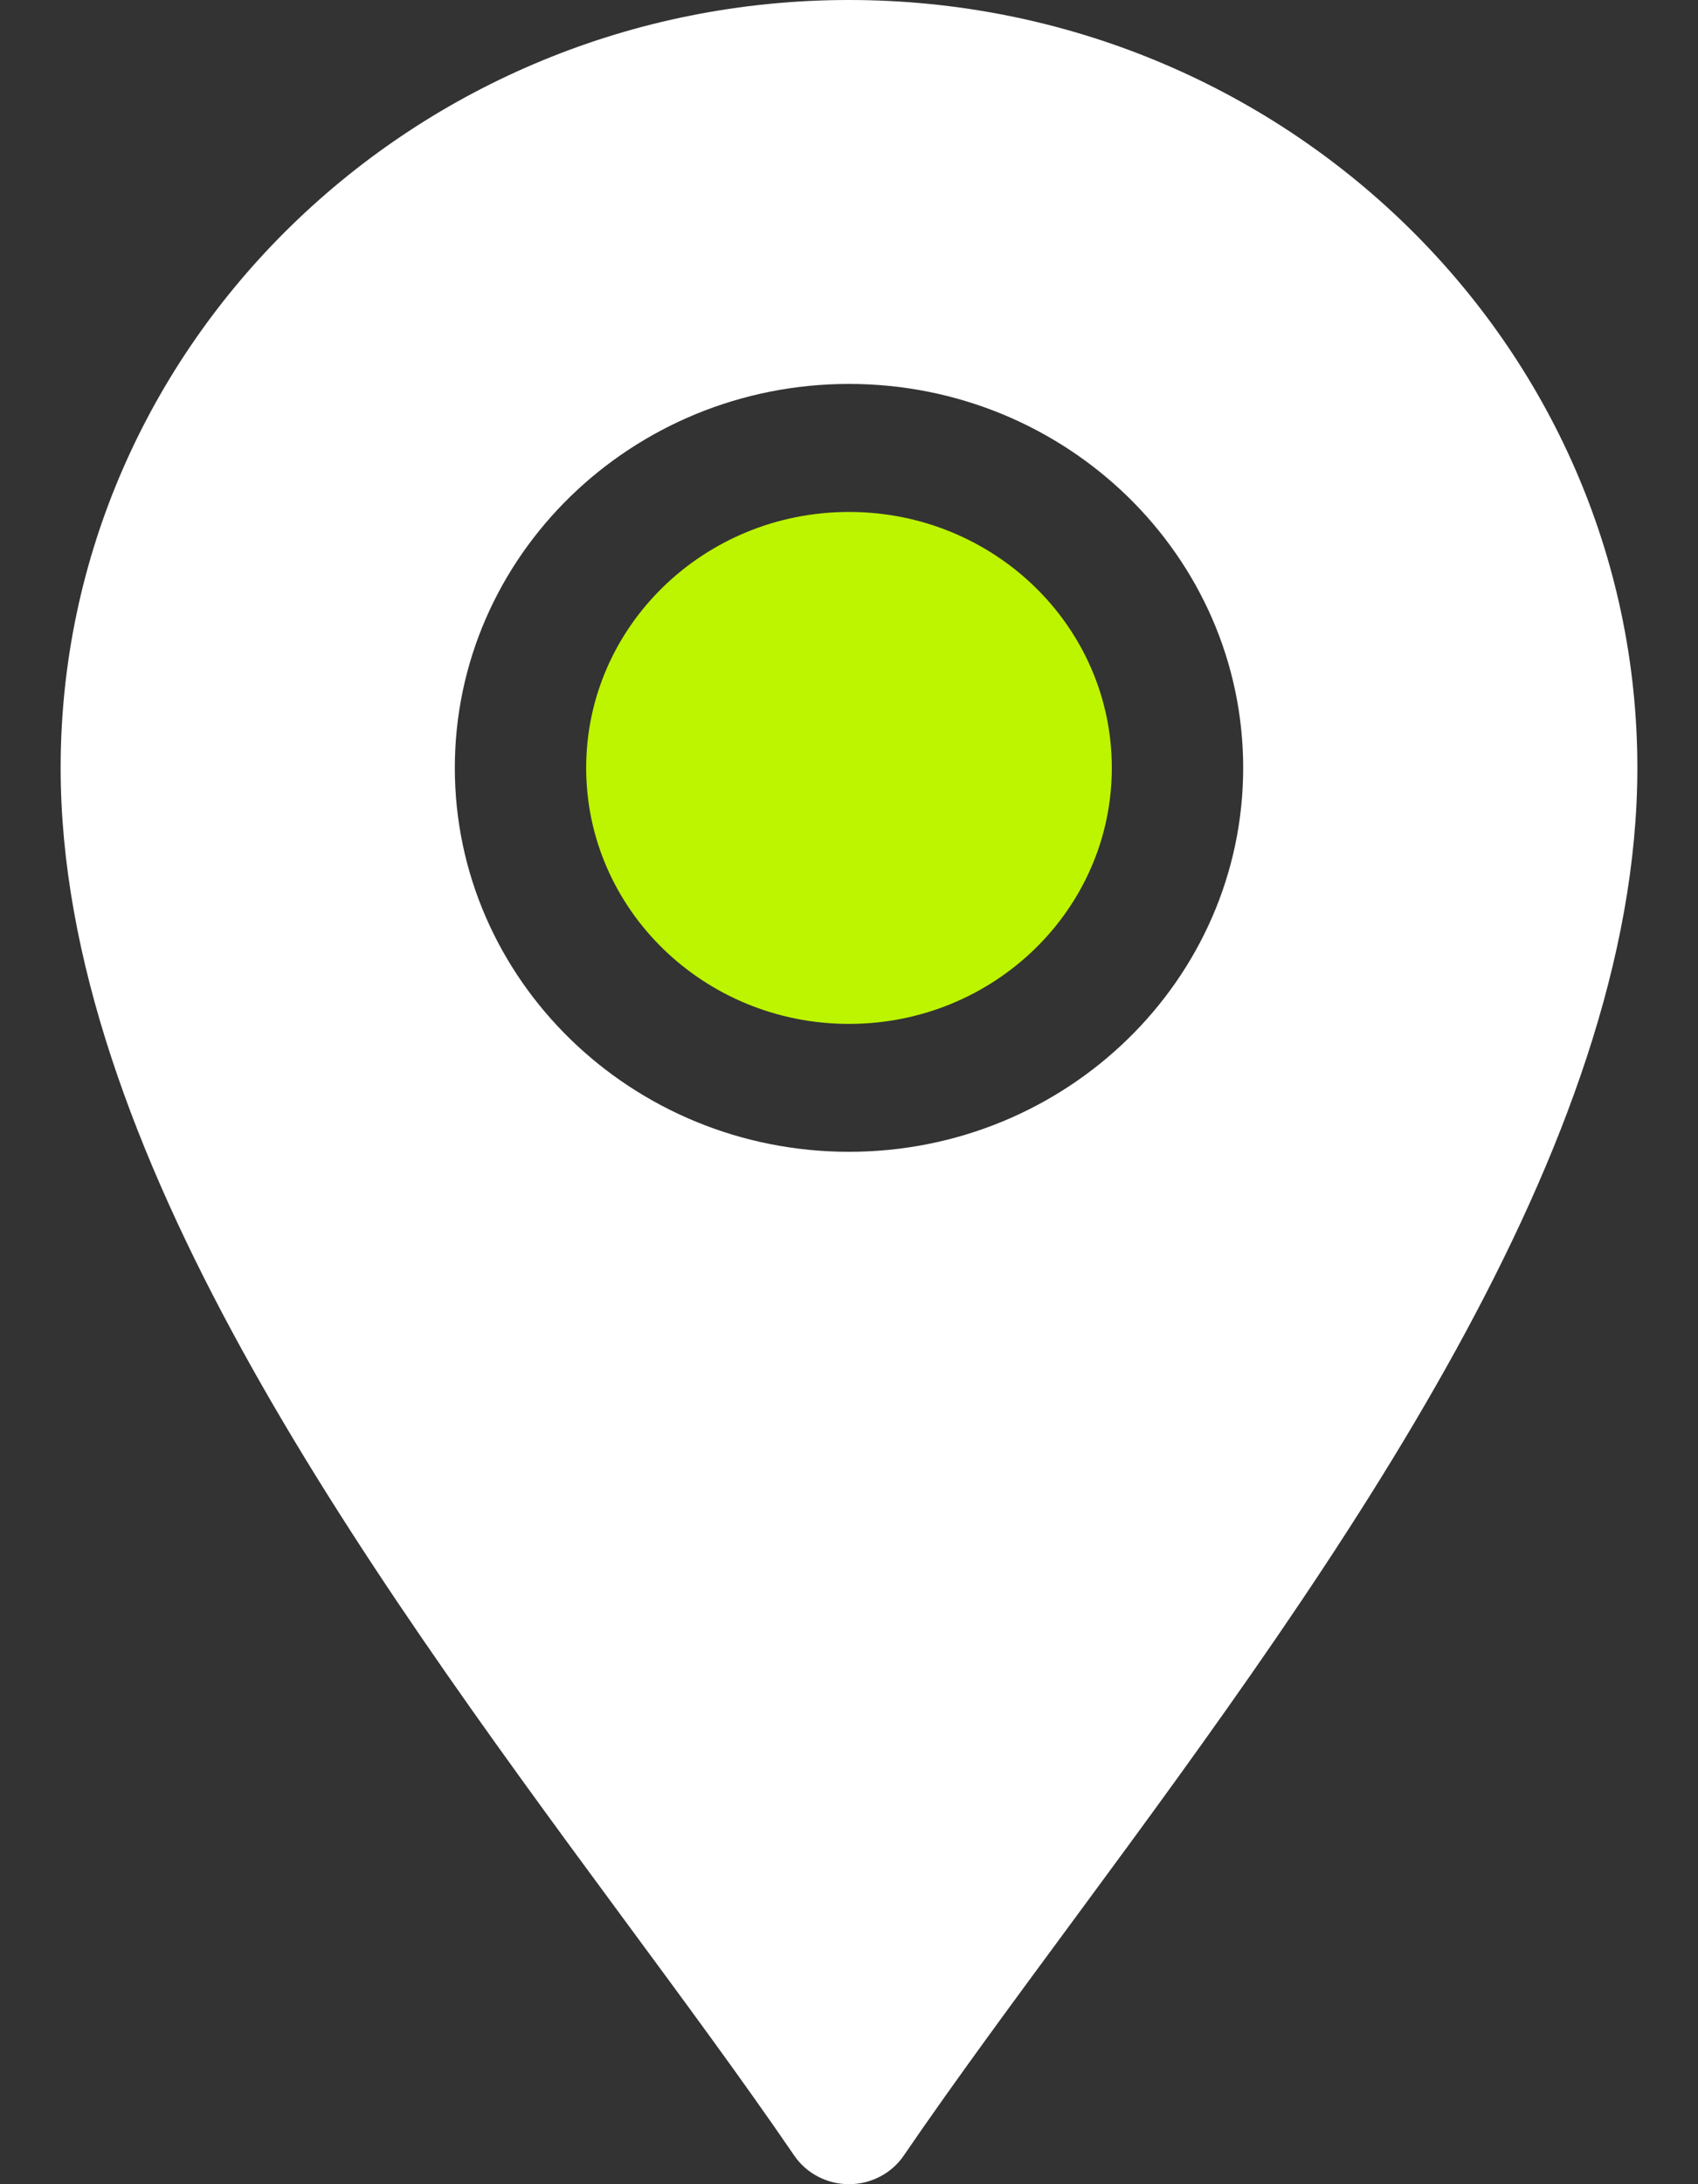
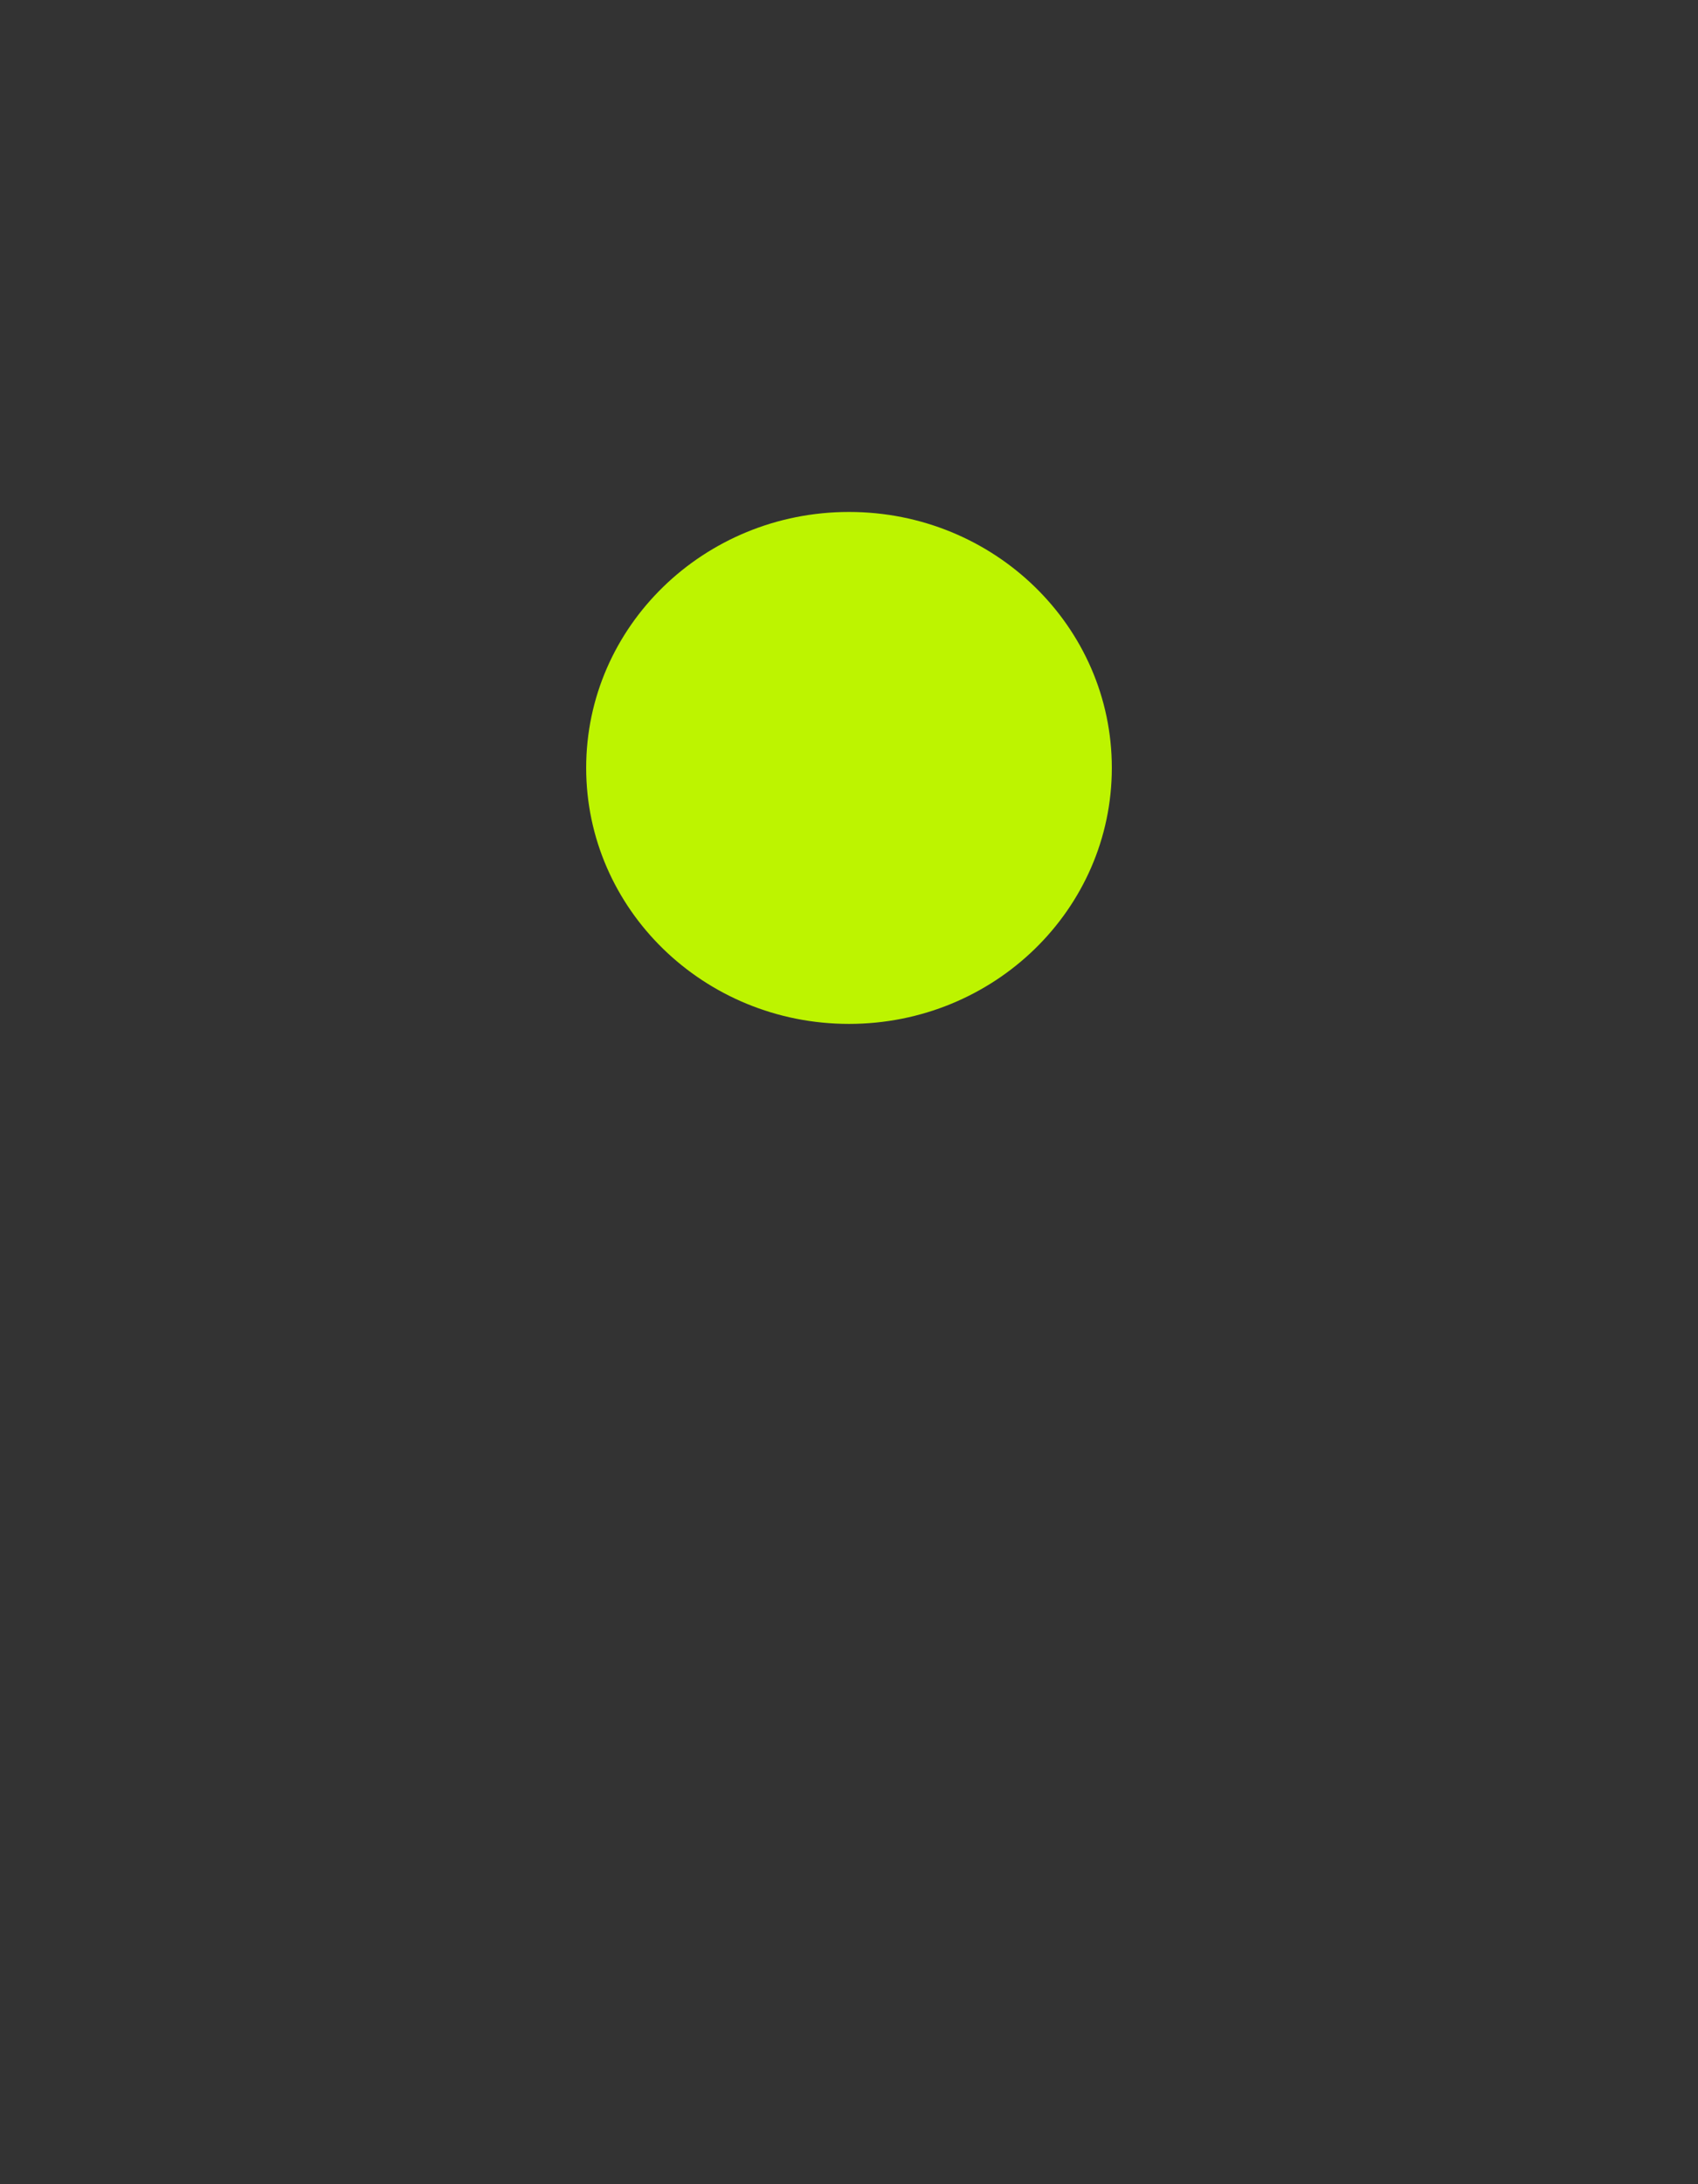
<svg xmlns="http://www.w3.org/2000/svg" width="14" height="18" viewBox="0 0 14 18" fill="none">
  <rect x="0" y="0" width="14" height="18" fill="#333333" stroke="none" />
-   <path d="M0.5 6.328C0.5 9.454 2.951 12.845 5.114 15.776C5.628 16.473 6.121 17.139 6.549 17.765C6.65 17.912 6.819 18 7 18C7.181 18 7.35 17.912 7.451 17.765C7.879 17.139 8.372 16.473 8.886 15.776C11.049 12.845 13.5 9.454 13.5 6.328C13.5 2.839 10.584 0 7 0C3.416 0 0.5 2.839 0.5 6.328ZM10.25 6.328C10.25 8.073 8.792 9.492 7 9.492C5.208 9.492 3.75 8.073 3.75 6.328C3.75 4.583 5.208 3.164 7 3.164C8.792 3.164 10.25 4.583 10.25 6.328Z" fill="white" />
  <path d="M7 8.438C8.197 8.438 9.167 7.493 9.167 6.328C9.167 5.163 8.197 4.219 7 4.219C5.804 4.219 4.833 5.163 4.833 6.328C4.833 7.493 5.804 8.438 7 8.438Z" fill="#BDF400" />
</svg>